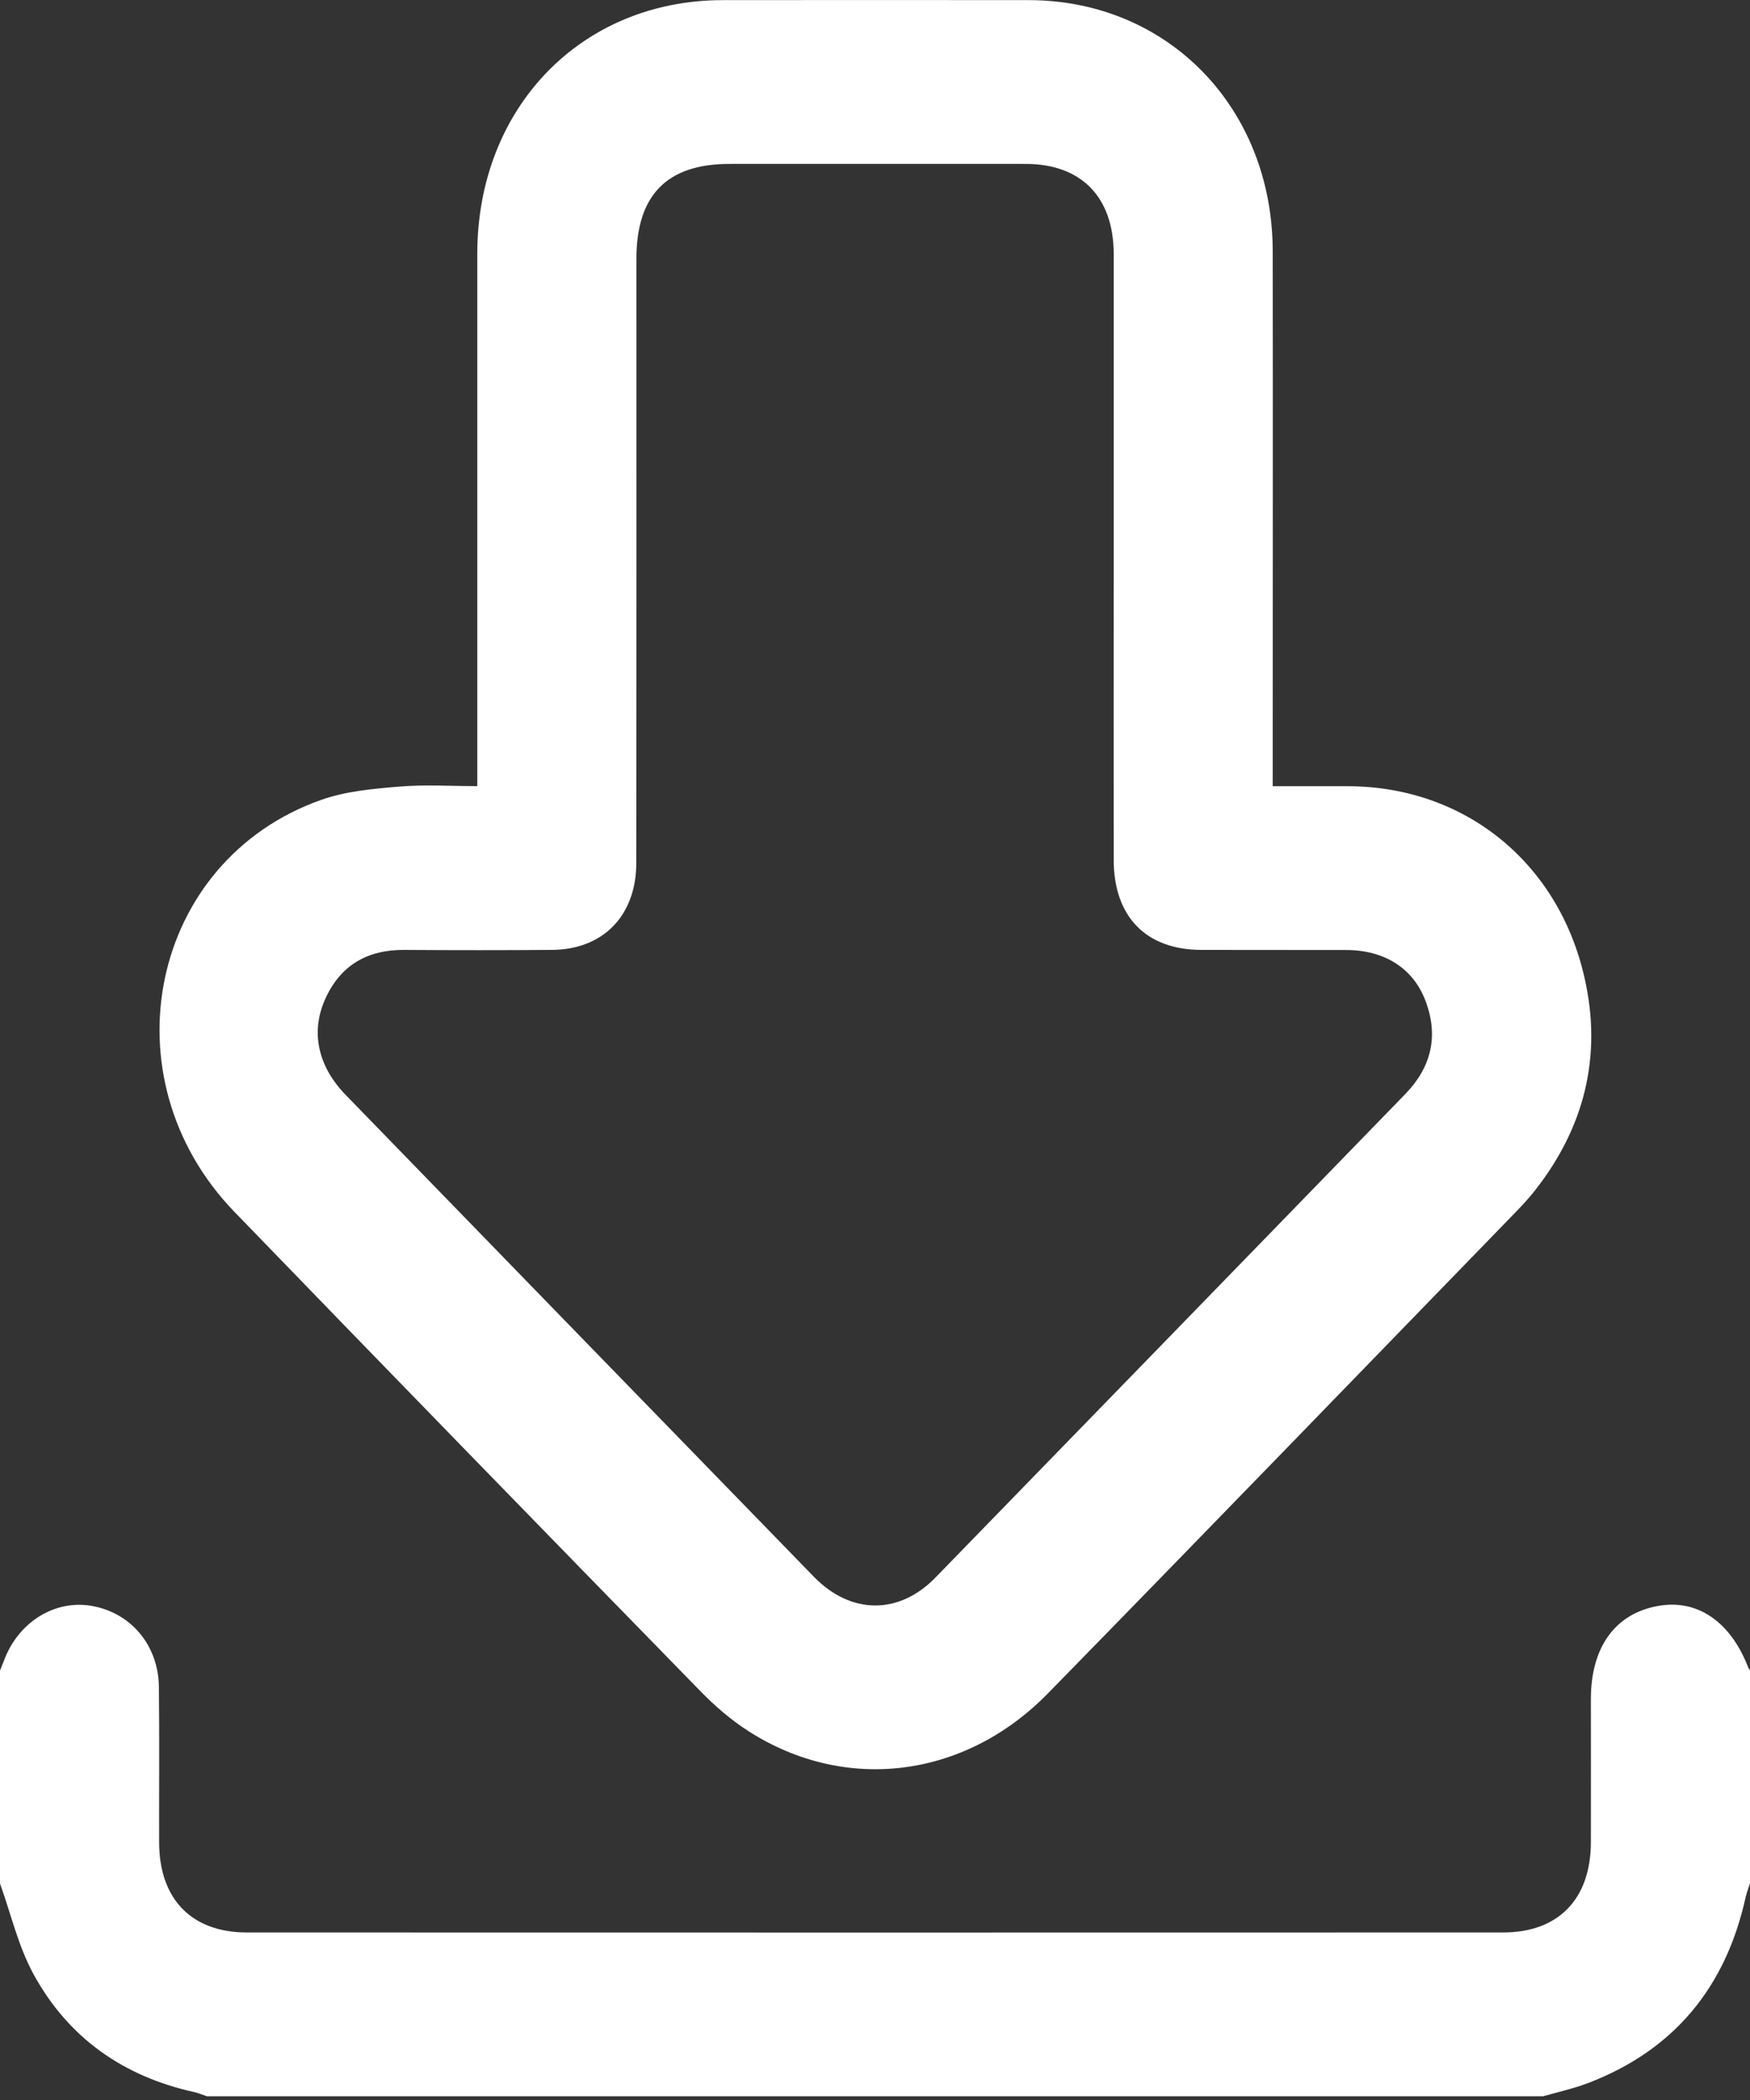
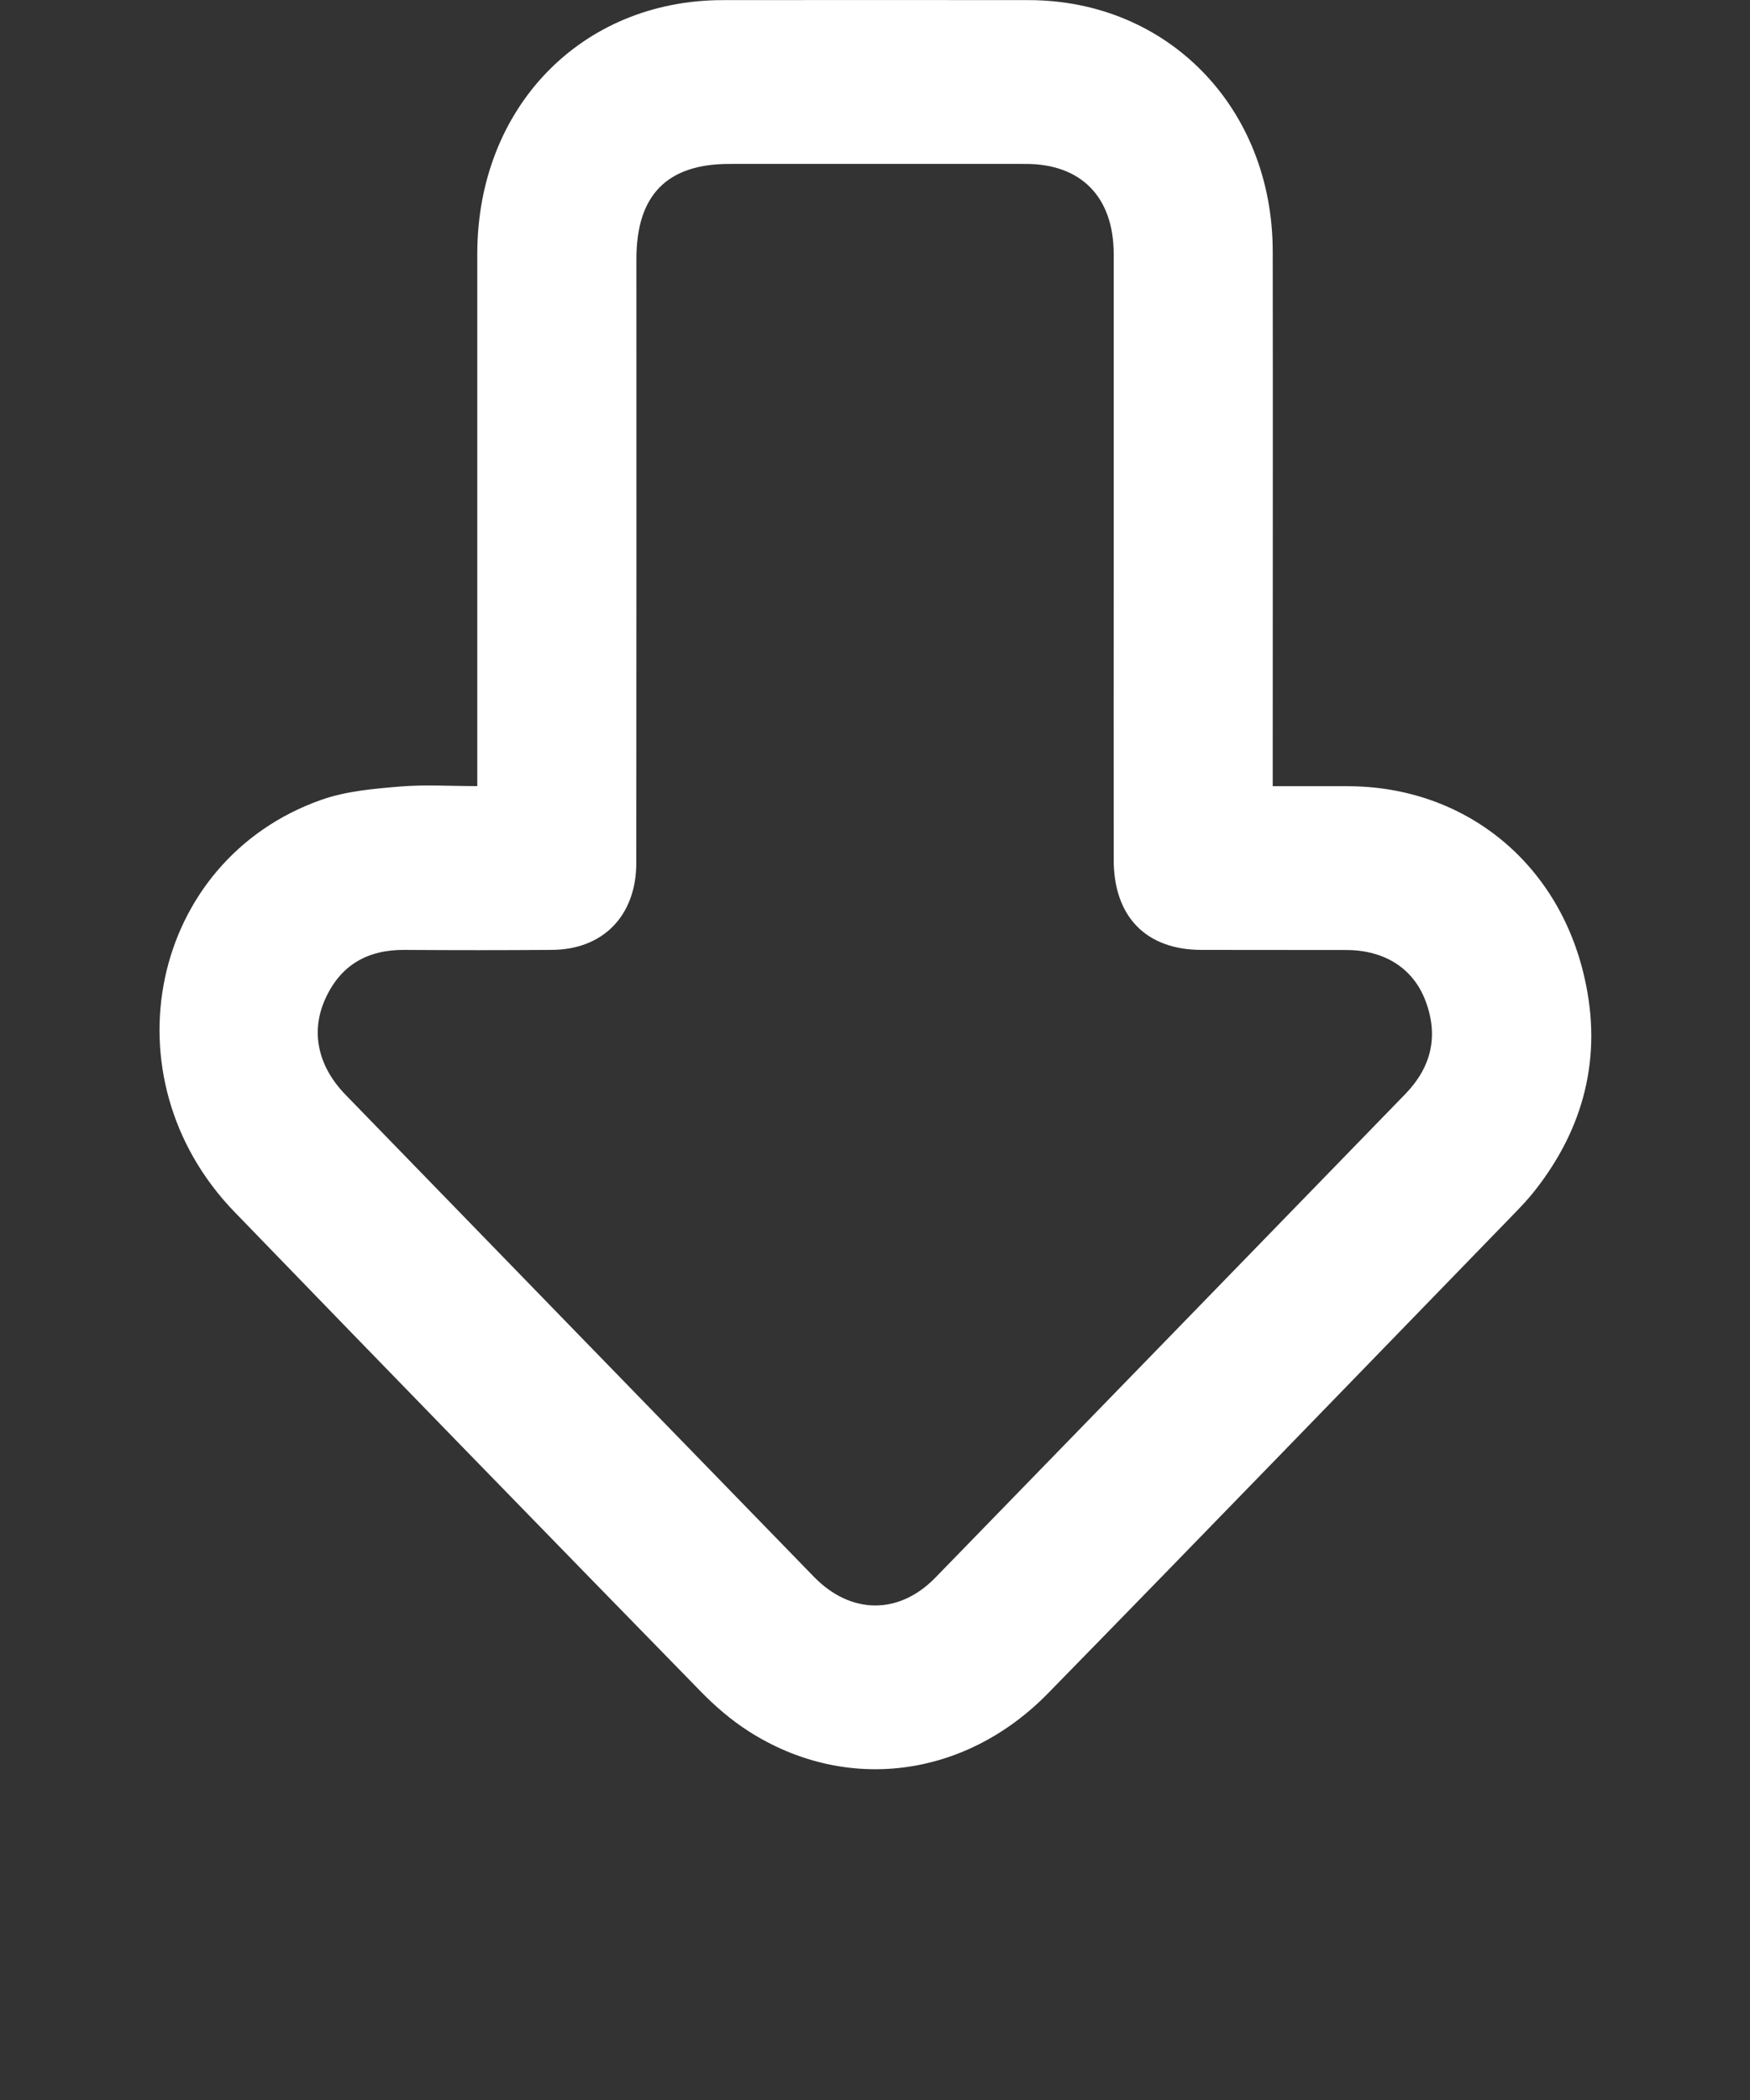
<svg xmlns="http://www.w3.org/2000/svg" width="15" height="18" viewBox="0 0 15 18" fill="none">
  <rect x="0" y="0" width="15" height="18" fill="#333333" stroke="none" />
  <g clip-path="url(#clip0_148_713)">
-     <path d="M0 14.319C0.015 14.281 0.03 14.244 0.045 14.206C0.175 13.889 0.487 13.706 0.798 13.767C1.128 13.83 1.358 14.107 1.362 14.459C1.367 14.903 1.363 15.348 1.364 15.792C1.365 16.278 1.642 16.564 2.116 16.564C5.705 16.565 9.295 16.565 12.884 16.564C13.357 16.564 13.635 16.278 13.636 15.792C13.637 15.383 13.636 14.973 13.636 14.564C13.636 14.123 13.84 13.836 14.202 13.767C14.541 13.701 14.829 13.893 14.983 14.288C14.987 14.299 14.994 14.309 15 14.318V16.143C14.988 16.181 14.973 16.218 14.964 16.256C14.793 17.038 14.345 17.574 13.614 17.854C13.489 17.902 13.357 17.931 13.227 17.968H1.773C1.736 17.956 1.701 17.94 1.664 17.932C1.062 17.799 0.587 17.472 0.286 16.919C0.156 16.68 0.093 16.403 0 16.144C0 15.536 0 14.927 0 14.319Z" fill="white" />
    <path d="M4.091 6.739C4.091 6.647 4.091 6.577 4.091 6.508C4.091 5.063 4.091 3.619 4.091 2.175C4.092 0.922 4.982 0.002 6.195 0.001C7.07 -0 7.945 -0 8.819 0.001C10.012 0.003 10.908 0.925 10.909 2.155C10.911 3.604 10.909 5.055 10.909 6.504V6.739C11.131 6.739 11.344 6.738 11.557 6.739C12.55 6.742 13.358 7.388 13.582 8.383C13.735 9.056 13.579 9.667 13.156 10.205C13.106 10.269 13.051 10.328 12.995 10.386C11.658 11.763 10.324 13.143 8.982 14.515C8.27 15.243 7.25 15.37 6.421 14.842C6.268 14.745 6.126 14.622 5.999 14.491C4.666 13.126 3.336 11.759 2.009 10.387C0.895 9.234 1.287 7.372 2.756 6.855C2.967 6.781 3.199 6.761 3.424 6.742C3.637 6.724 3.854 6.738 4.092 6.738L4.091 6.739ZM9.546 4.772C9.546 3.906 9.546 3.041 9.546 2.175C9.545 1.689 9.267 1.405 8.792 1.405C7.945 1.404 7.099 1.405 6.252 1.405C5.717 1.405 5.455 1.672 5.455 2.219C5.455 3.945 5.456 5.67 5.454 7.395C5.454 7.849 5.169 8.14 4.729 8.142C4.308 8.145 3.888 8.145 3.467 8.142C3.152 8.14 2.917 8.27 2.785 8.569C2.661 8.85 2.727 9.142 2.962 9.384C4.3 10.762 5.638 12.139 6.976 13.515C7.292 13.84 7.705 13.844 8.018 13.522C9.361 12.142 10.702 10.76 12.044 9.379C12.267 9.15 12.334 8.882 12.218 8.577C12.112 8.298 11.866 8.144 11.541 8.143C11.127 8.142 10.712 8.143 10.297 8.142C9.823 8.141 9.546 7.857 9.546 7.369C9.545 6.503 9.546 5.638 9.546 4.772V4.772Z" fill="white" />
  </g>
  <defs>
    <clipPath id="clip0_148_713">
      <rect width="15" height="18" fill="white" />
    </clipPath>
  </defs>
</svg>